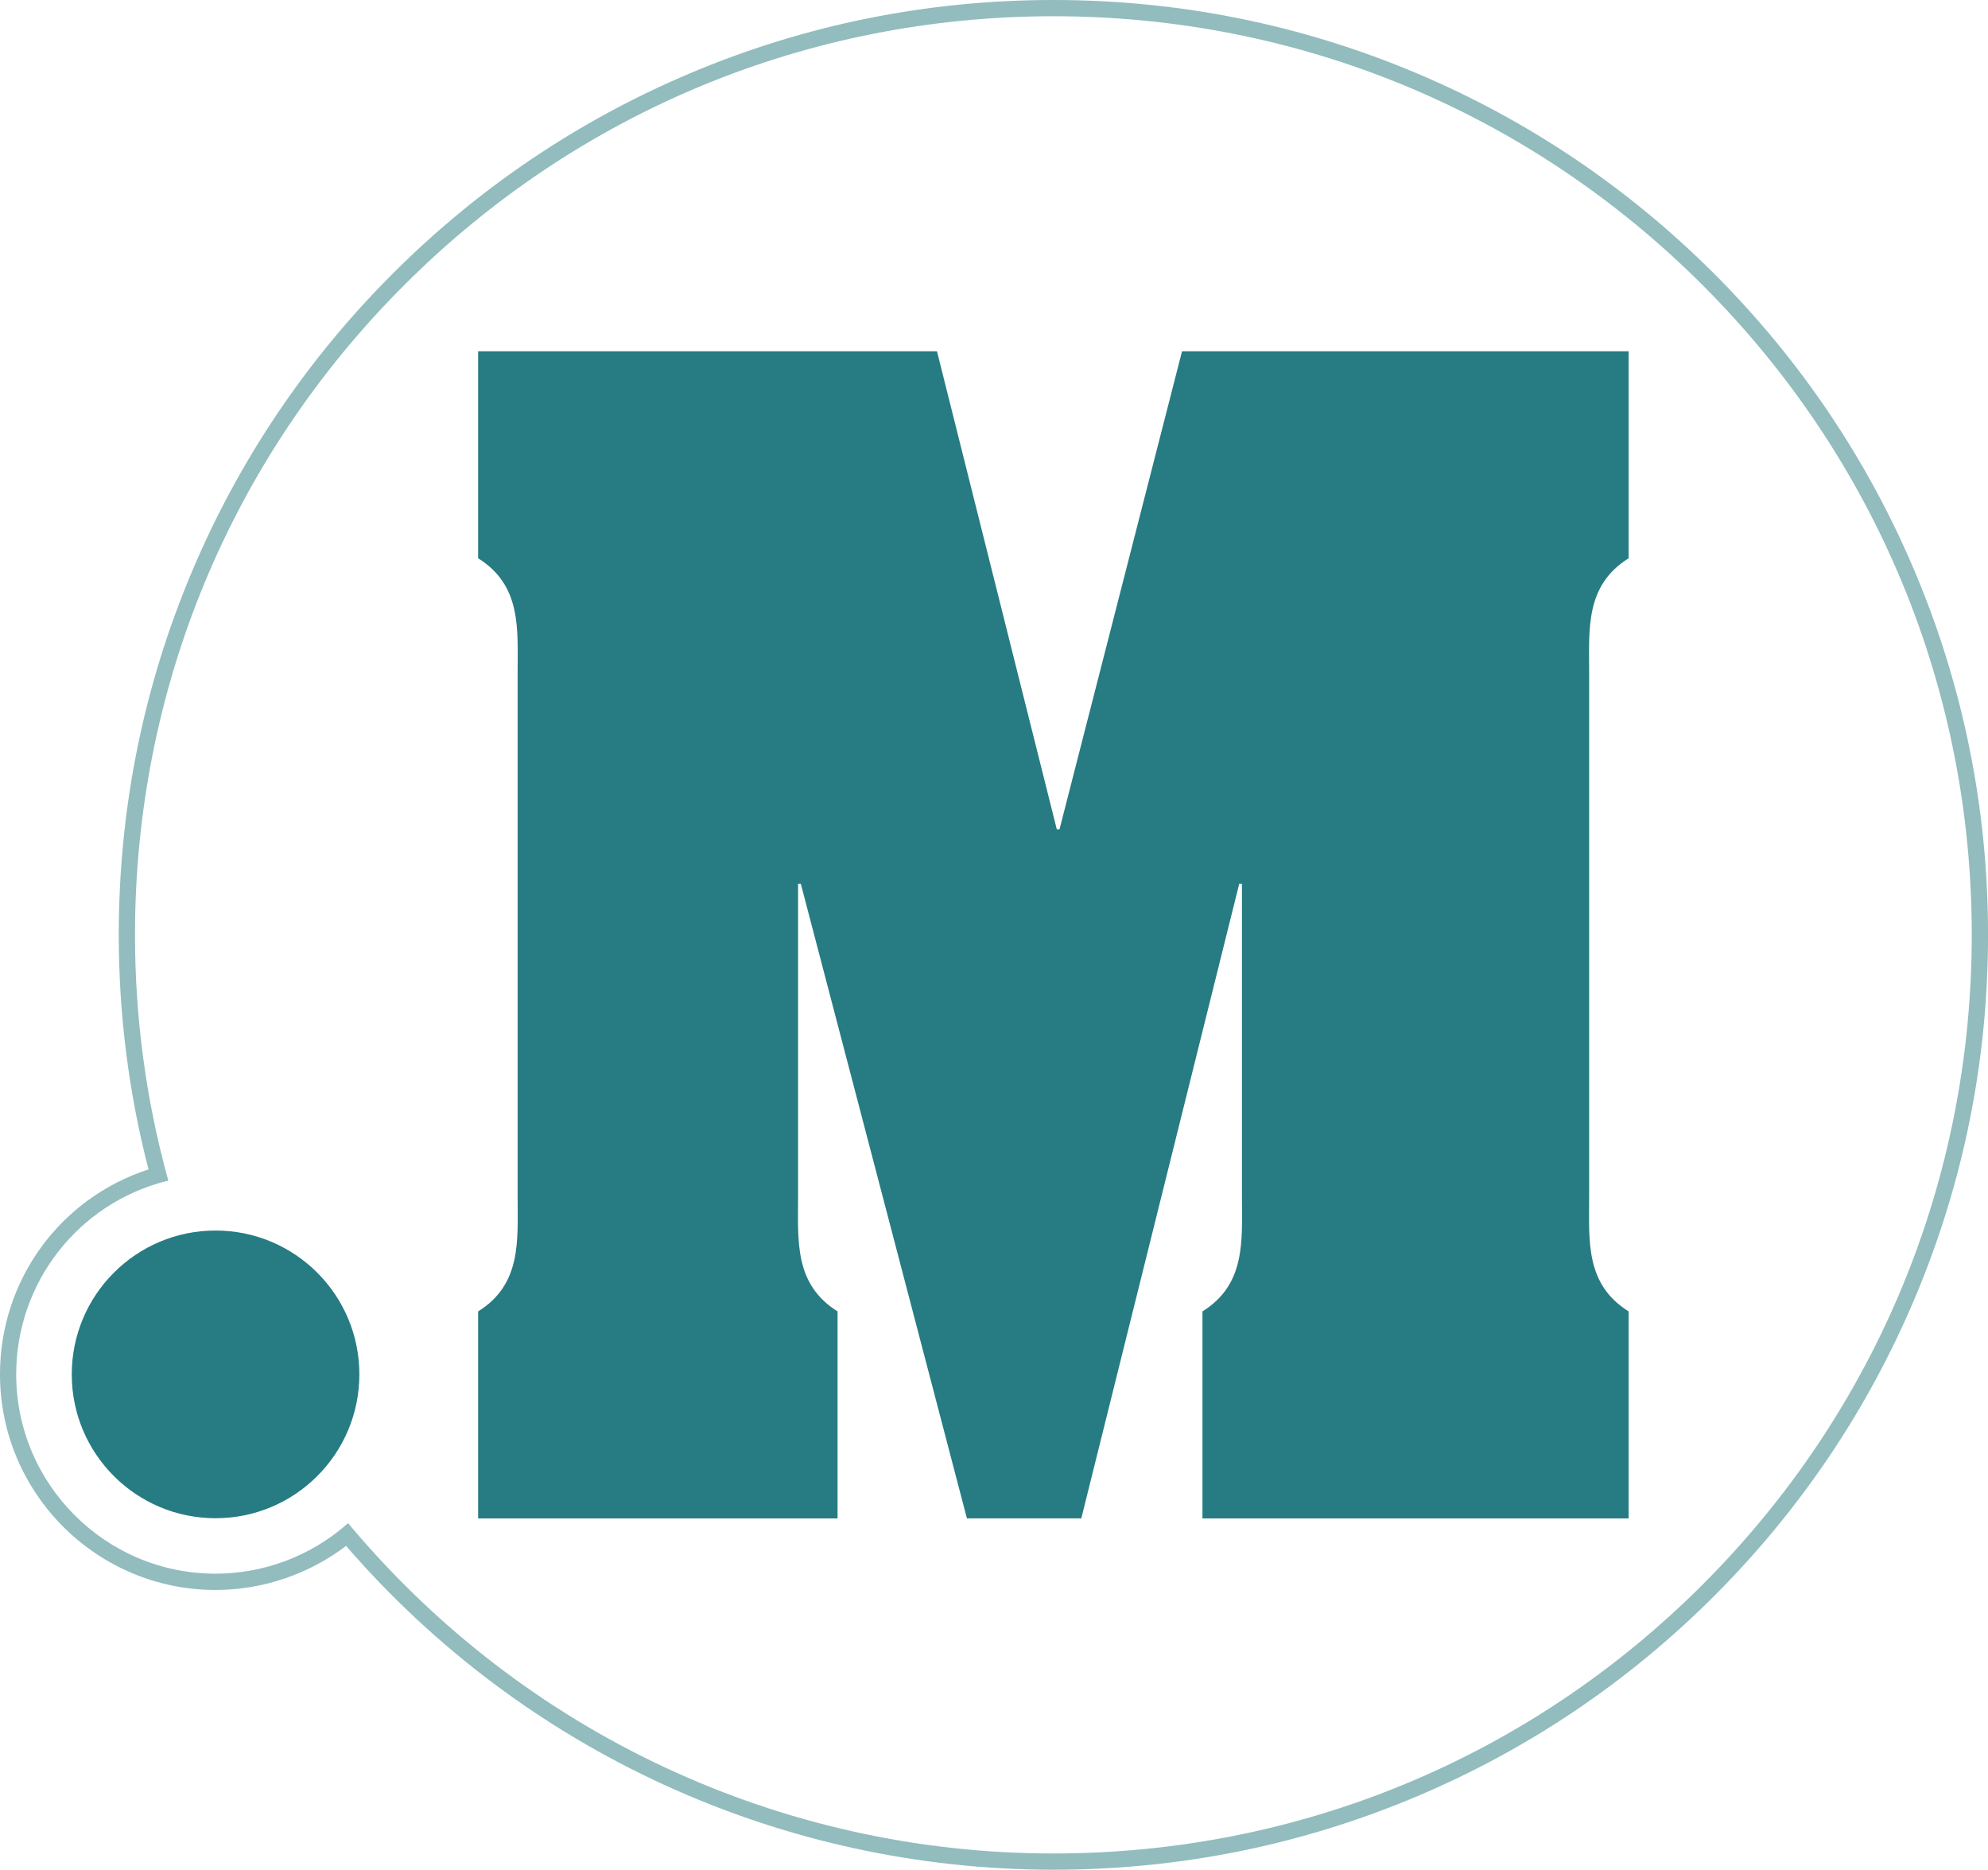
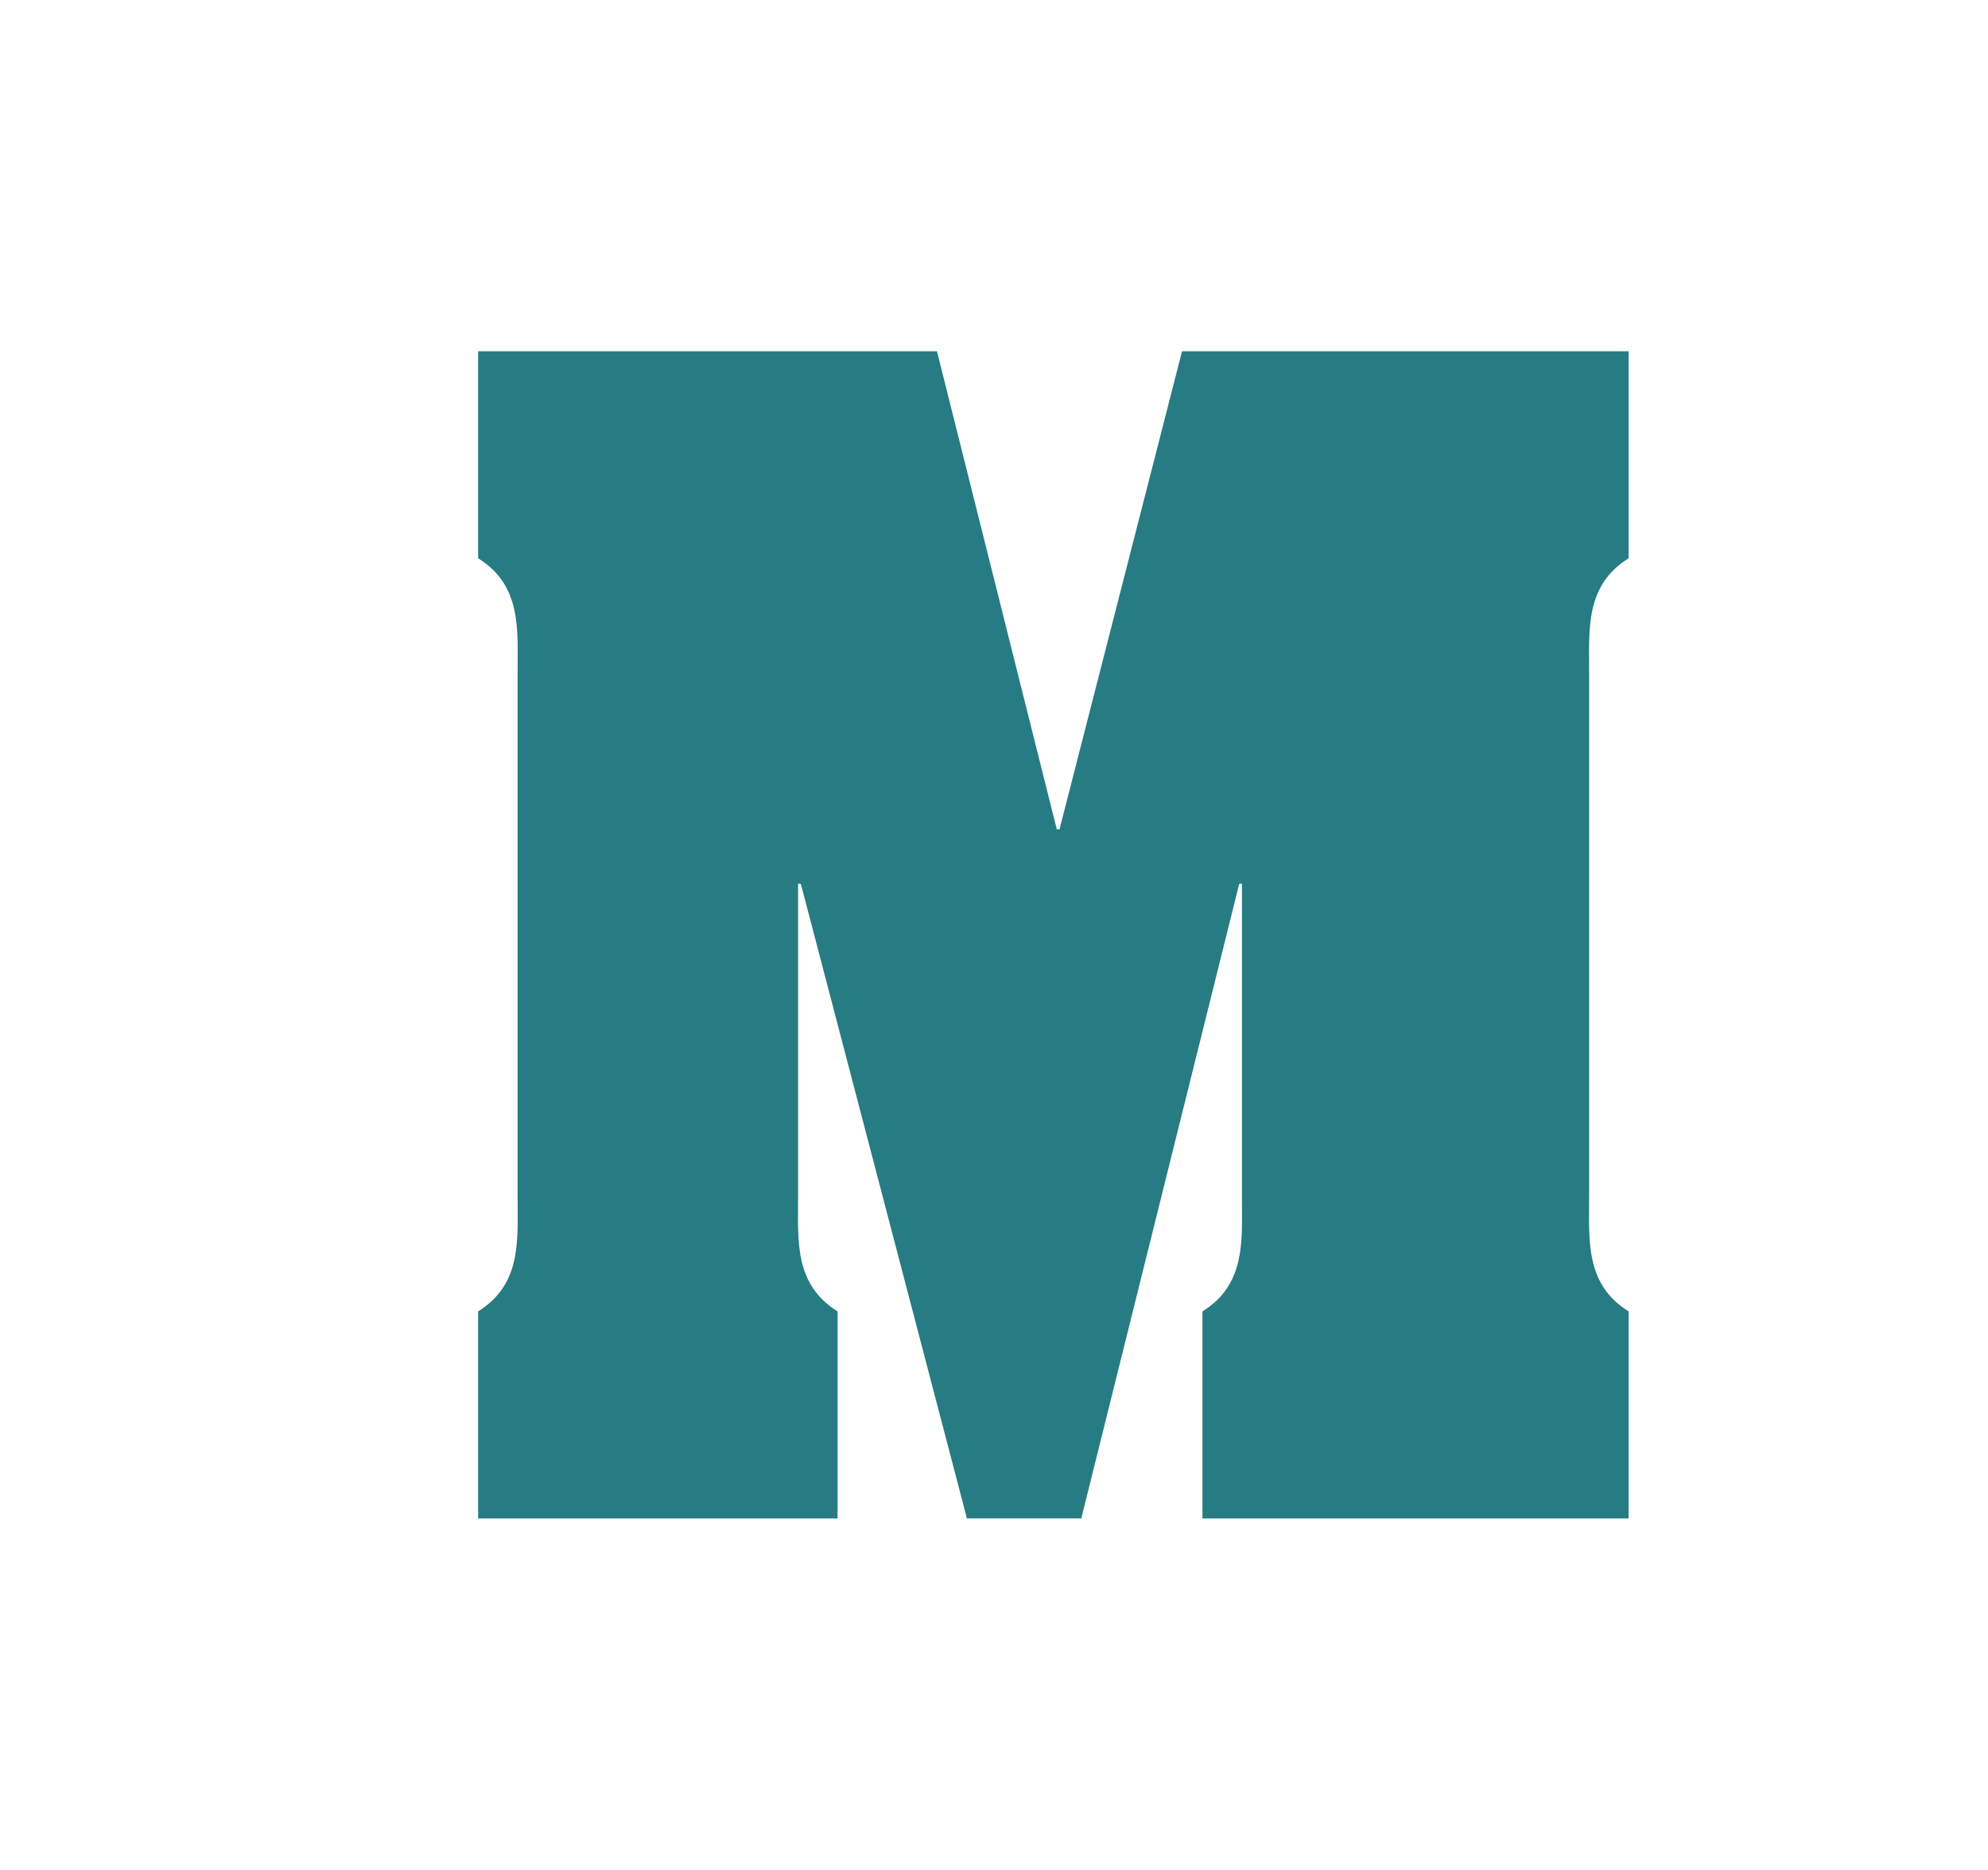
<svg xmlns="http://www.w3.org/2000/svg" id="Layer_2" viewBox="0 0 489.8 460.54">
  <defs>
    <style>      .cls-1 {        fill: #92bcbe;      }      .cls-2 {        fill: #267c82;      }    </style>
  </defs>
  <g id="Layer_1-2" data-name="Layer_1">
    <g>
-       <path class="cls-1" d="M471.71,140.64c-11.6-27.42-28.2-52.05-49.35-73.19-21.15-21.15-45.77-37.75-73.19-49.35C320.77,6.09,290.62,0,259.53,0s-61.24,6.09-89.63,18.1c-27.42,11.6-52.05,28.2-73.19,49.35-21.15,21.15-37.75,45.77-49.35,73.19-12.01,28.39-18.1,58.55-18.1,89.63,0,19.53,2.46,38.96,7.33,57.77-21.9,7.14-36.59,27.36-36.59,50.48,0,29.28,23.82,53.11,53.11,53.11,11.56,0,22.96-3.85,32.16-10.86,43.81,50.7,107.3,79.77,174.27,79.77,31.09,0,61.24-6.09,89.63-18.1,27.42-11.6,52.05-28.2,73.19-49.35,21.15-21.15,37.75-45.77,49.35-73.19,12.01-28.39,18.1-58.55,18.1-89.63s-6.09-61.24-18.1-89.63ZM40.97,290.94l.49-.12-.13-.49c-5.36-19.5-8.07-39.71-8.07-60.05,0-60.44,23.54-117.26,66.27-160C142.27,27.54,199.09,4,259.53,4s117.26,23.54,160,66.27,66.27,99.56,66.27,160-23.54,117.26-66.27,160-99.56,66.27-160,66.27c-67.07,0-130.28-29.51-173.44-80.97l-.33-.39-.38.33c-8.95,7.81-20.41,12.11-32.28,12.11-27.08,0-49.11-22.03-49.11-49.11,0-22.49,15.2-42.06,36.97-47.59Z" />
      <path class="cls-2" d="M260.37,204.27h.67l30.19-117.75h110.03v50.99c-10.74,6.71-9.73,17.44-9.73,28.18v129.15c0,10.74-1.01,21.47,9.73,28.18v50.99h-105v-50.99c10.74-6.71,9.73-17.44,9.73-28.18v-77.16h-.67l-38.91,156.32h-28.18l-40.93-156.32h-.67v77.16c0,10.74-1.01,21.47,9.73,28.18v50.99h-88.56v-50.99c10.74-6.71,9.73-17.44,9.73-28.18v-129.15c0-10.73,1.01-21.47-9.73-28.18v-50.99h113.05l29.52,117.75Z" />
-       <circle class="cls-2" cx="53.11" cy="338.53" r="35.43" />
    </g>
  </g>
</svg>